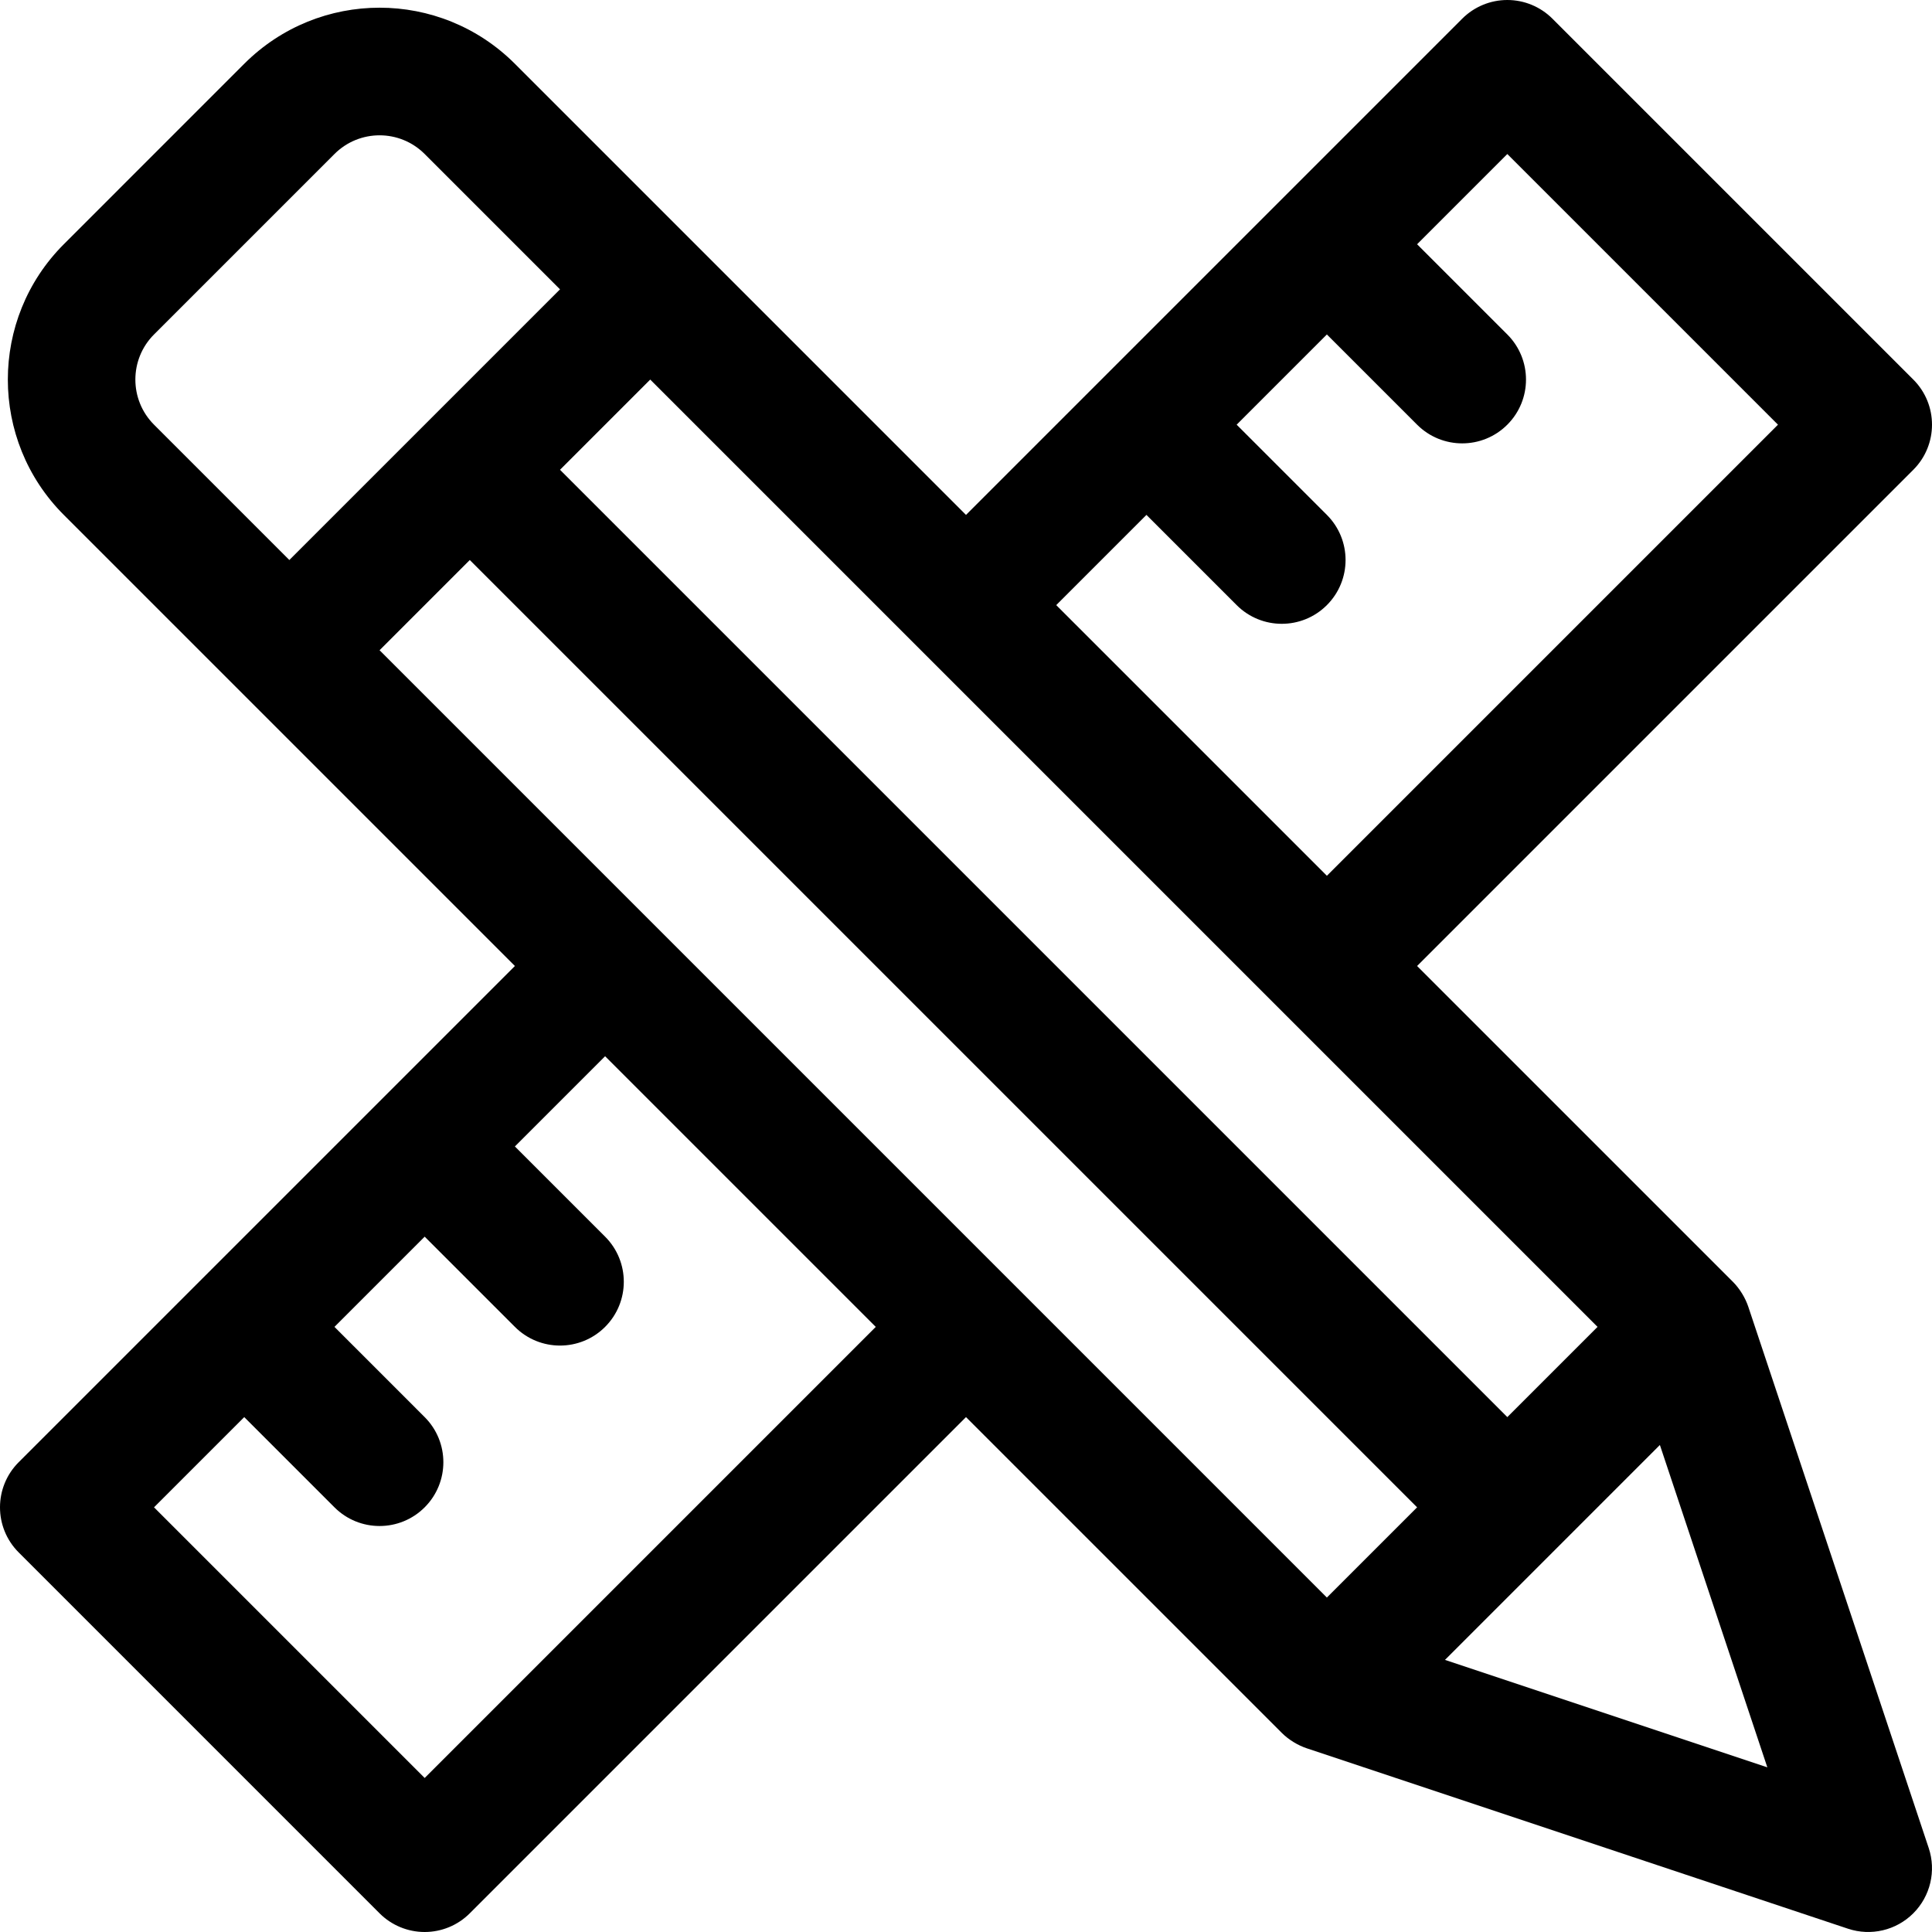
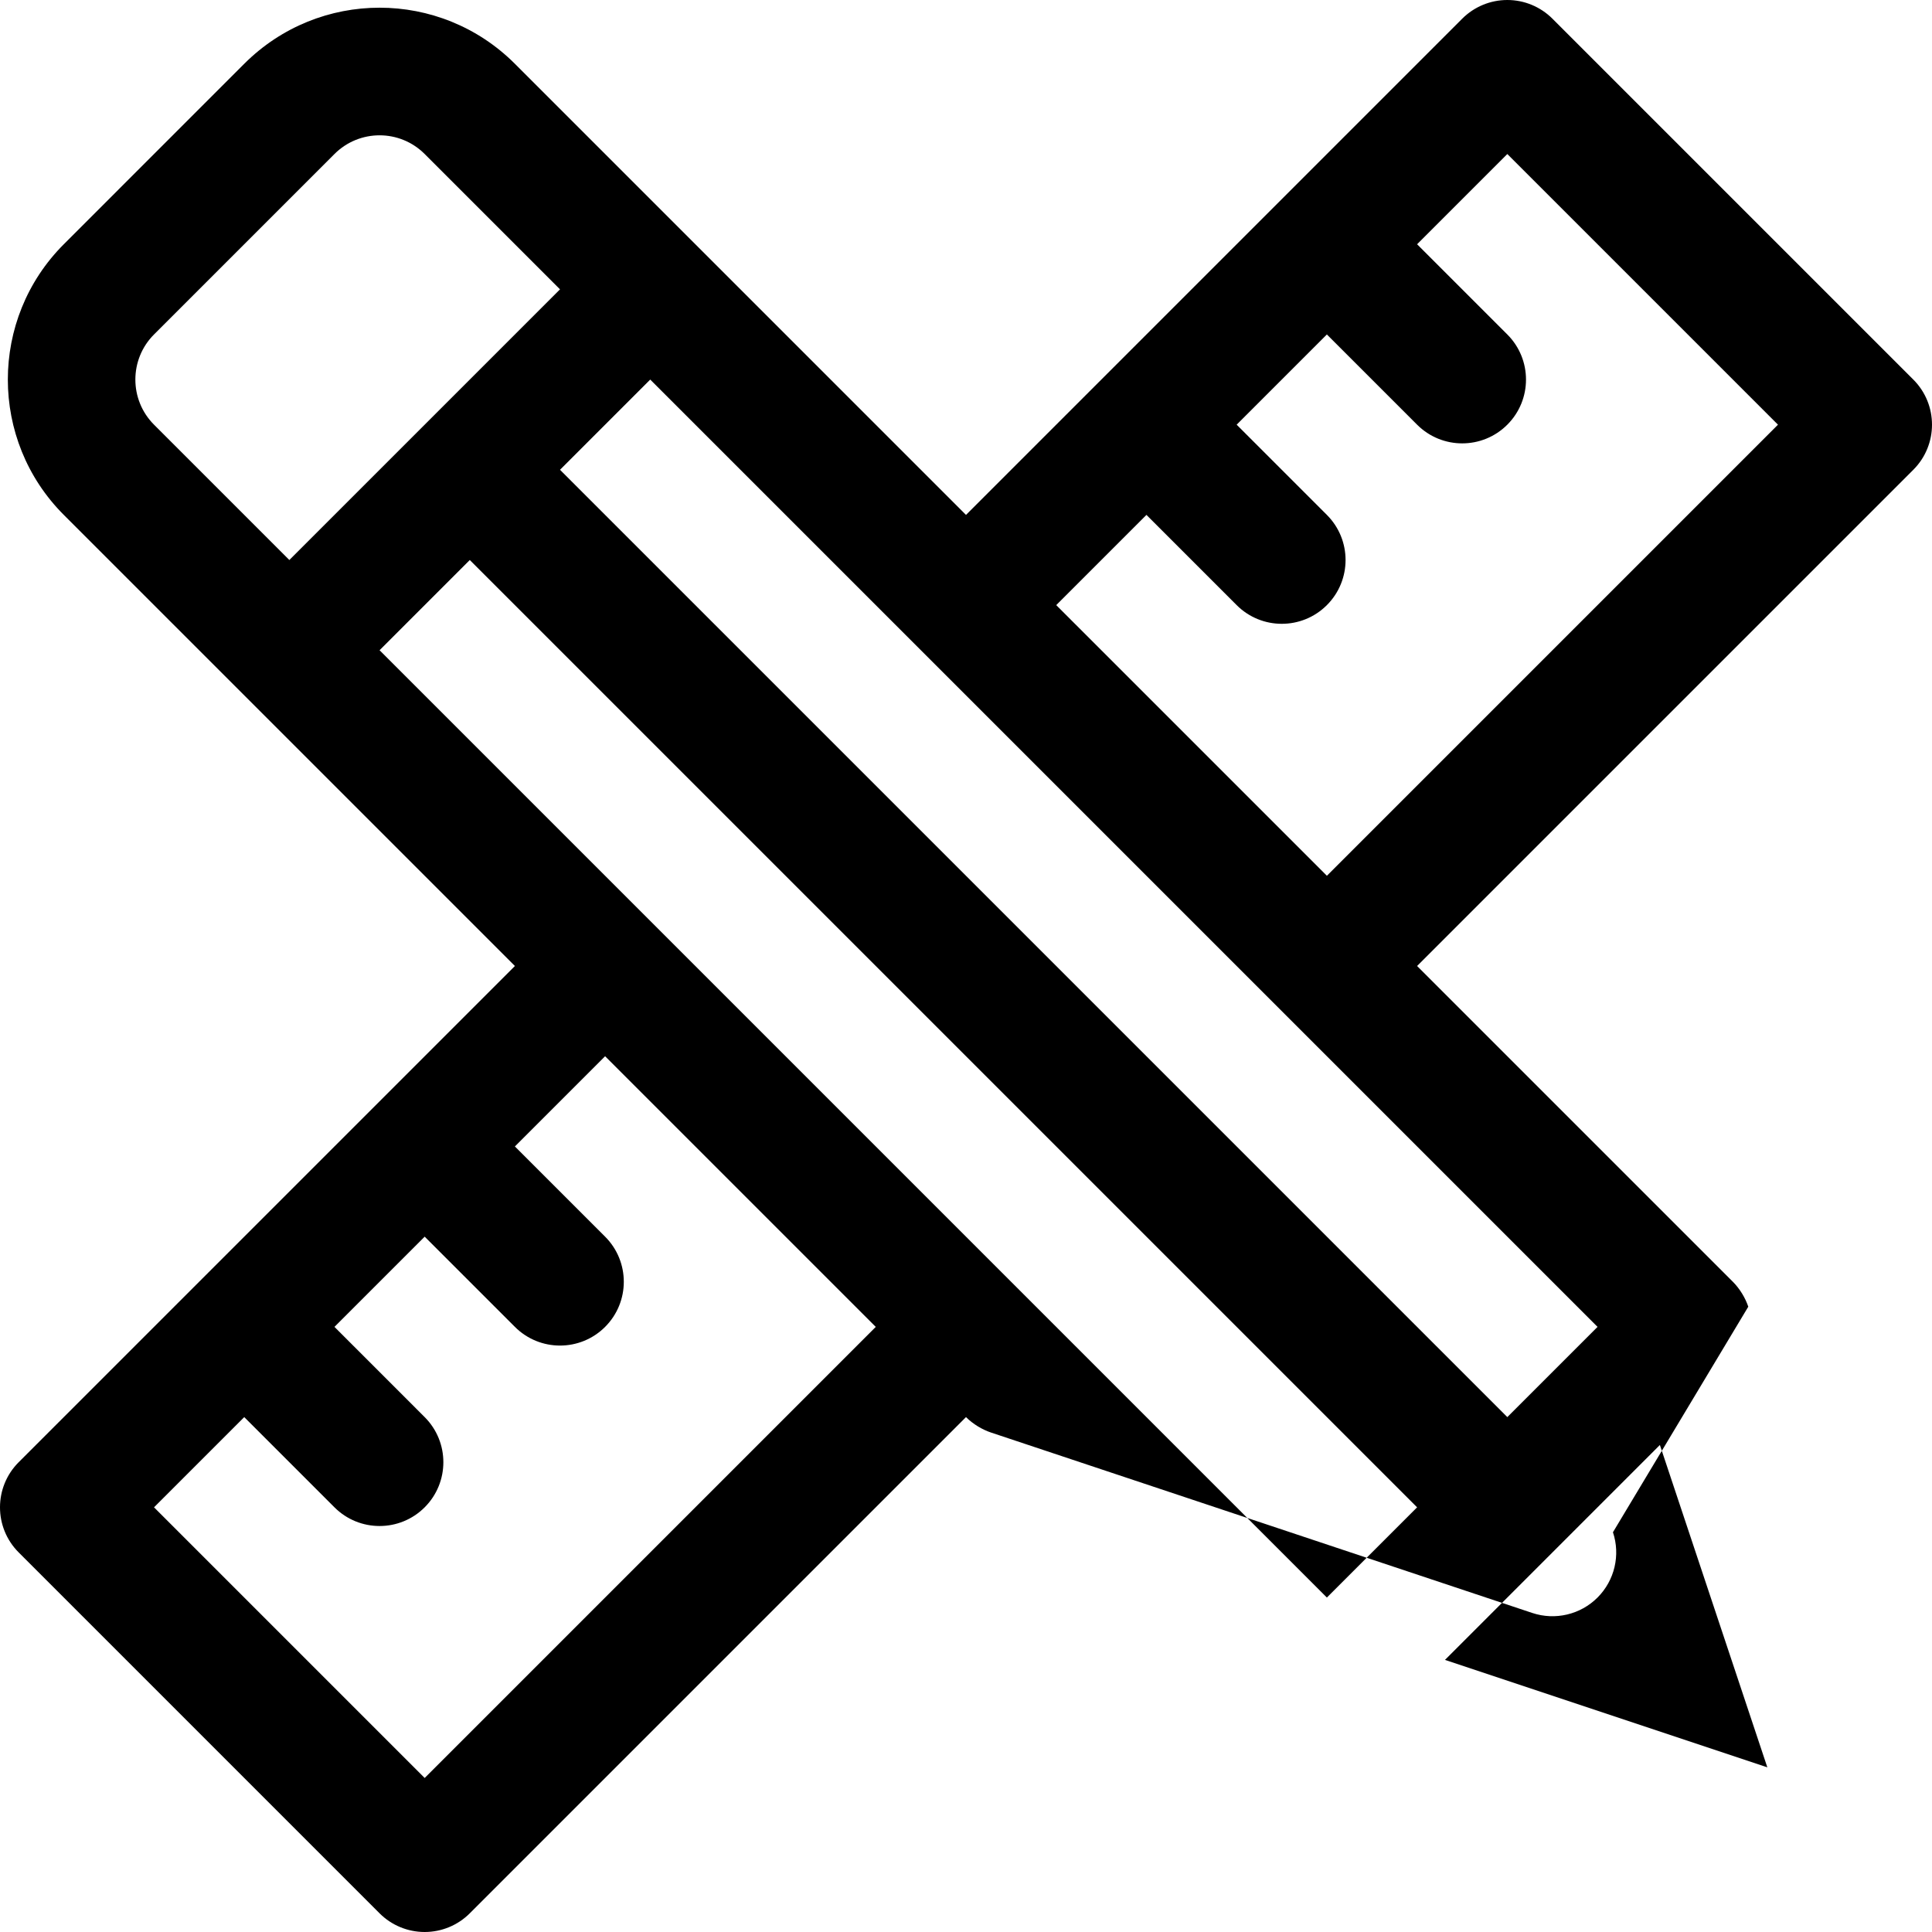
<svg xmlns="http://www.w3.org/2000/svg" fill="#000000" height="800px" width="800px" version="1.1" id="Layer_1" viewBox="0 0 512 512" xml:space="preserve">
  <g>
    <g>
-       <path d="M463.313,346.29c-0.758-2.274-2.224-4.747-4.085-6.608l-83.683-83.682l131.503-131.502c6.603-6.603,6.603-17.307,0-23.909    L411.411,4.952C408.241,1.782,403.941,0,399.456,0s-8.785,1.782-11.954,4.952c-4.677,4.677-123.793,123.793-131.502,131.502    l-71.724-71.725c-0.001-0.001-0.002-0.002-0.003-0.005c-0.001-0.002-0.002-0.002-0.005-0.003l-47.815-47.815    c-19.819-19.821-51.904-19.826-71.727,0L16.908,64.726c-19.776,19.775-19.776,51.952,0,71.727l119.547,119.547    C134.263,258.19,16.761,375.691,4.952,387.5c-6.603,6.603-6.603,17.307,0,23.909l95.637,95.639    c3.171,3.17,7.47,4.952,11.954,4.952s8.785-1.782,11.954-4.952l131.502-131.502l83.682,83.682    c1.853,1.853,4.317,3.322,6.608,4.085l143.456,47.818c6.058,2.02,12.762,0.455,17.301-4.085c4.529-4.528,6.11-11.226,4.085-17.301    L463.313,346.29z M303.82,136.453l23.909,23.91c3.301,3.301,7.628,4.952,11.954,4.952s8.654-1.651,11.954-4.952    c6.603-6.601,6.603-17.307,0-23.909l-23.909-23.909l23.909-23.909l23.91,23.909c3.301,3.301,7.628,4.952,11.954,4.952    c4.326,0,8.654-1.65,11.954-4.952c6.603-6.603,6.603-17.307,0-23.909l-23.909-23.909l23.909-23.909l71.728,71.728L351.638,232.09    l-71.728-71.728L303.82,136.453z M423.366,351.637l-23.91,23.91L148.408,124.499l23.909-23.909L423.366,351.637z M76.681,148.408    l-35.864-35.864c-6.591-6.592-6.591-17.318,0-23.909l47.819-47.819c6.607-6.606,17.301-6.609,23.909,0l35.864,35.864    C145.133,79.956,79.944,145.145,76.681,148.408z M112.545,471.183l-71.728-71.728l23.91-23.909l23.909,23.91    c3.301,3.301,7.628,4.952,11.954,4.952c4.326,0,8.654-1.651,11.954-4.952c6.603-6.601,6.603-17.307,0-23.909l-23.908-23.91    l23.909-23.909l23.91,23.909c3.301,3.301,7.628,4.952,11.954,4.952c4.326,0,8.654-1.65,11.954-4.952    c6.603-6.603,6.603-17.307,0-23.909l-23.91-23.909l23.909-23.909l71.728,71.728L112.545,471.183z M351.637,423.366L100.59,172.317    l23.909-23.909l251.048,251.048L351.637,423.366z M382.935,439.886l56.952-56.952l28.475,85.427L382.935,439.886z" />
+       <path d="M463.313,346.29c-0.758-2.274-2.224-4.747-4.085-6.608l-83.683-83.682l131.503-131.502c6.603-6.603,6.603-17.307,0-23.909    L411.411,4.952C408.241,1.782,403.941,0,399.456,0s-8.785,1.782-11.954,4.952c-4.677,4.677-123.793,123.793-131.502,131.502    l-71.724-71.725c-0.001-0.001-0.002-0.002-0.003-0.005c-0.001-0.002-0.002-0.002-0.005-0.003l-47.815-47.815    c-19.819-19.821-51.904-19.826-71.727,0L16.908,64.726c-19.776,19.775-19.776,51.952,0,71.727l119.547,119.547    C134.263,258.19,16.761,375.691,4.952,387.5c-6.603,6.603-6.603,17.307,0,23.909l95.637,95.639    c3.171,3.17,7.47,4.952,11.954,4.952s8.785-1.782,11.954-4.952l131.502-131.502c1.853,1.853,4.317,3.322,6.608,4.085l143.456,47.818c6.058,2.02,12.762,0.455,17.301-4.085c4.529-4.528,6.11-11.226,4.085-17.301    L463.313,346.29z M303.82,136.453l23.909,23.91c3.301,3.301,7.628,4.952,11.954,4.952s8.654-1.651,11.954-4.952    c6.603-6.601,6.603-17.307,0-23.909l-23.909-23.909l23.909-23.909l23.91,23.909c3.301,3.301,7.628,4.952,11.954,4.952    c4.326,0,8.654-1.65,11.954-4.952c6.603-6.603,6.603-17.307,0-23.909l-23.909-23.909l23.909-23.909l71.728,71.728L351.638,232.09    l-71.728-71.728L303.82,136.453z M423.366,351.637l-23.91,23.91L148.408,124.499l23.909-23.909L423.366,351.637z M76.681,148.408    l-35.864-35.864c-6.591-6.592-6.591-17.318,0-23.909l47.819-47.819c6.607-6.606,17.301-6.609,23.909,0l35.864,35.864    C145.133,79.956,79.944,145.145,76.681,148.408z M112.545,471.183l-71.728-71.728l23.91-23.909l23.909,23.91    c3.301,3.301,7.628,4.952,11.954,4.952c4.326,0,8.654-1.651,11.954-4.952c6.603-6.601,6.603-17.307,0-23.909l-23.908-23.91    l23.909-23.909l23.91,23.909c3.301,3.301,7.628,4.952,11.954,4.952c4.326,0,8.654-1.65,11.954-4.952    c6.603-6.603,6.603-17.307,0-23.909l-23.91-23.909l23.909-23.909l71.728,71.728L112.545,471.183z M351.637,423.366L100.59,172.317    l23.909-23.909l251.048,251.048L351.637,423.366z M382.935,439.886l56.952-56.952l28.475,85.427L382.935,439.886z" />
    </g>
  </g>
</svg>